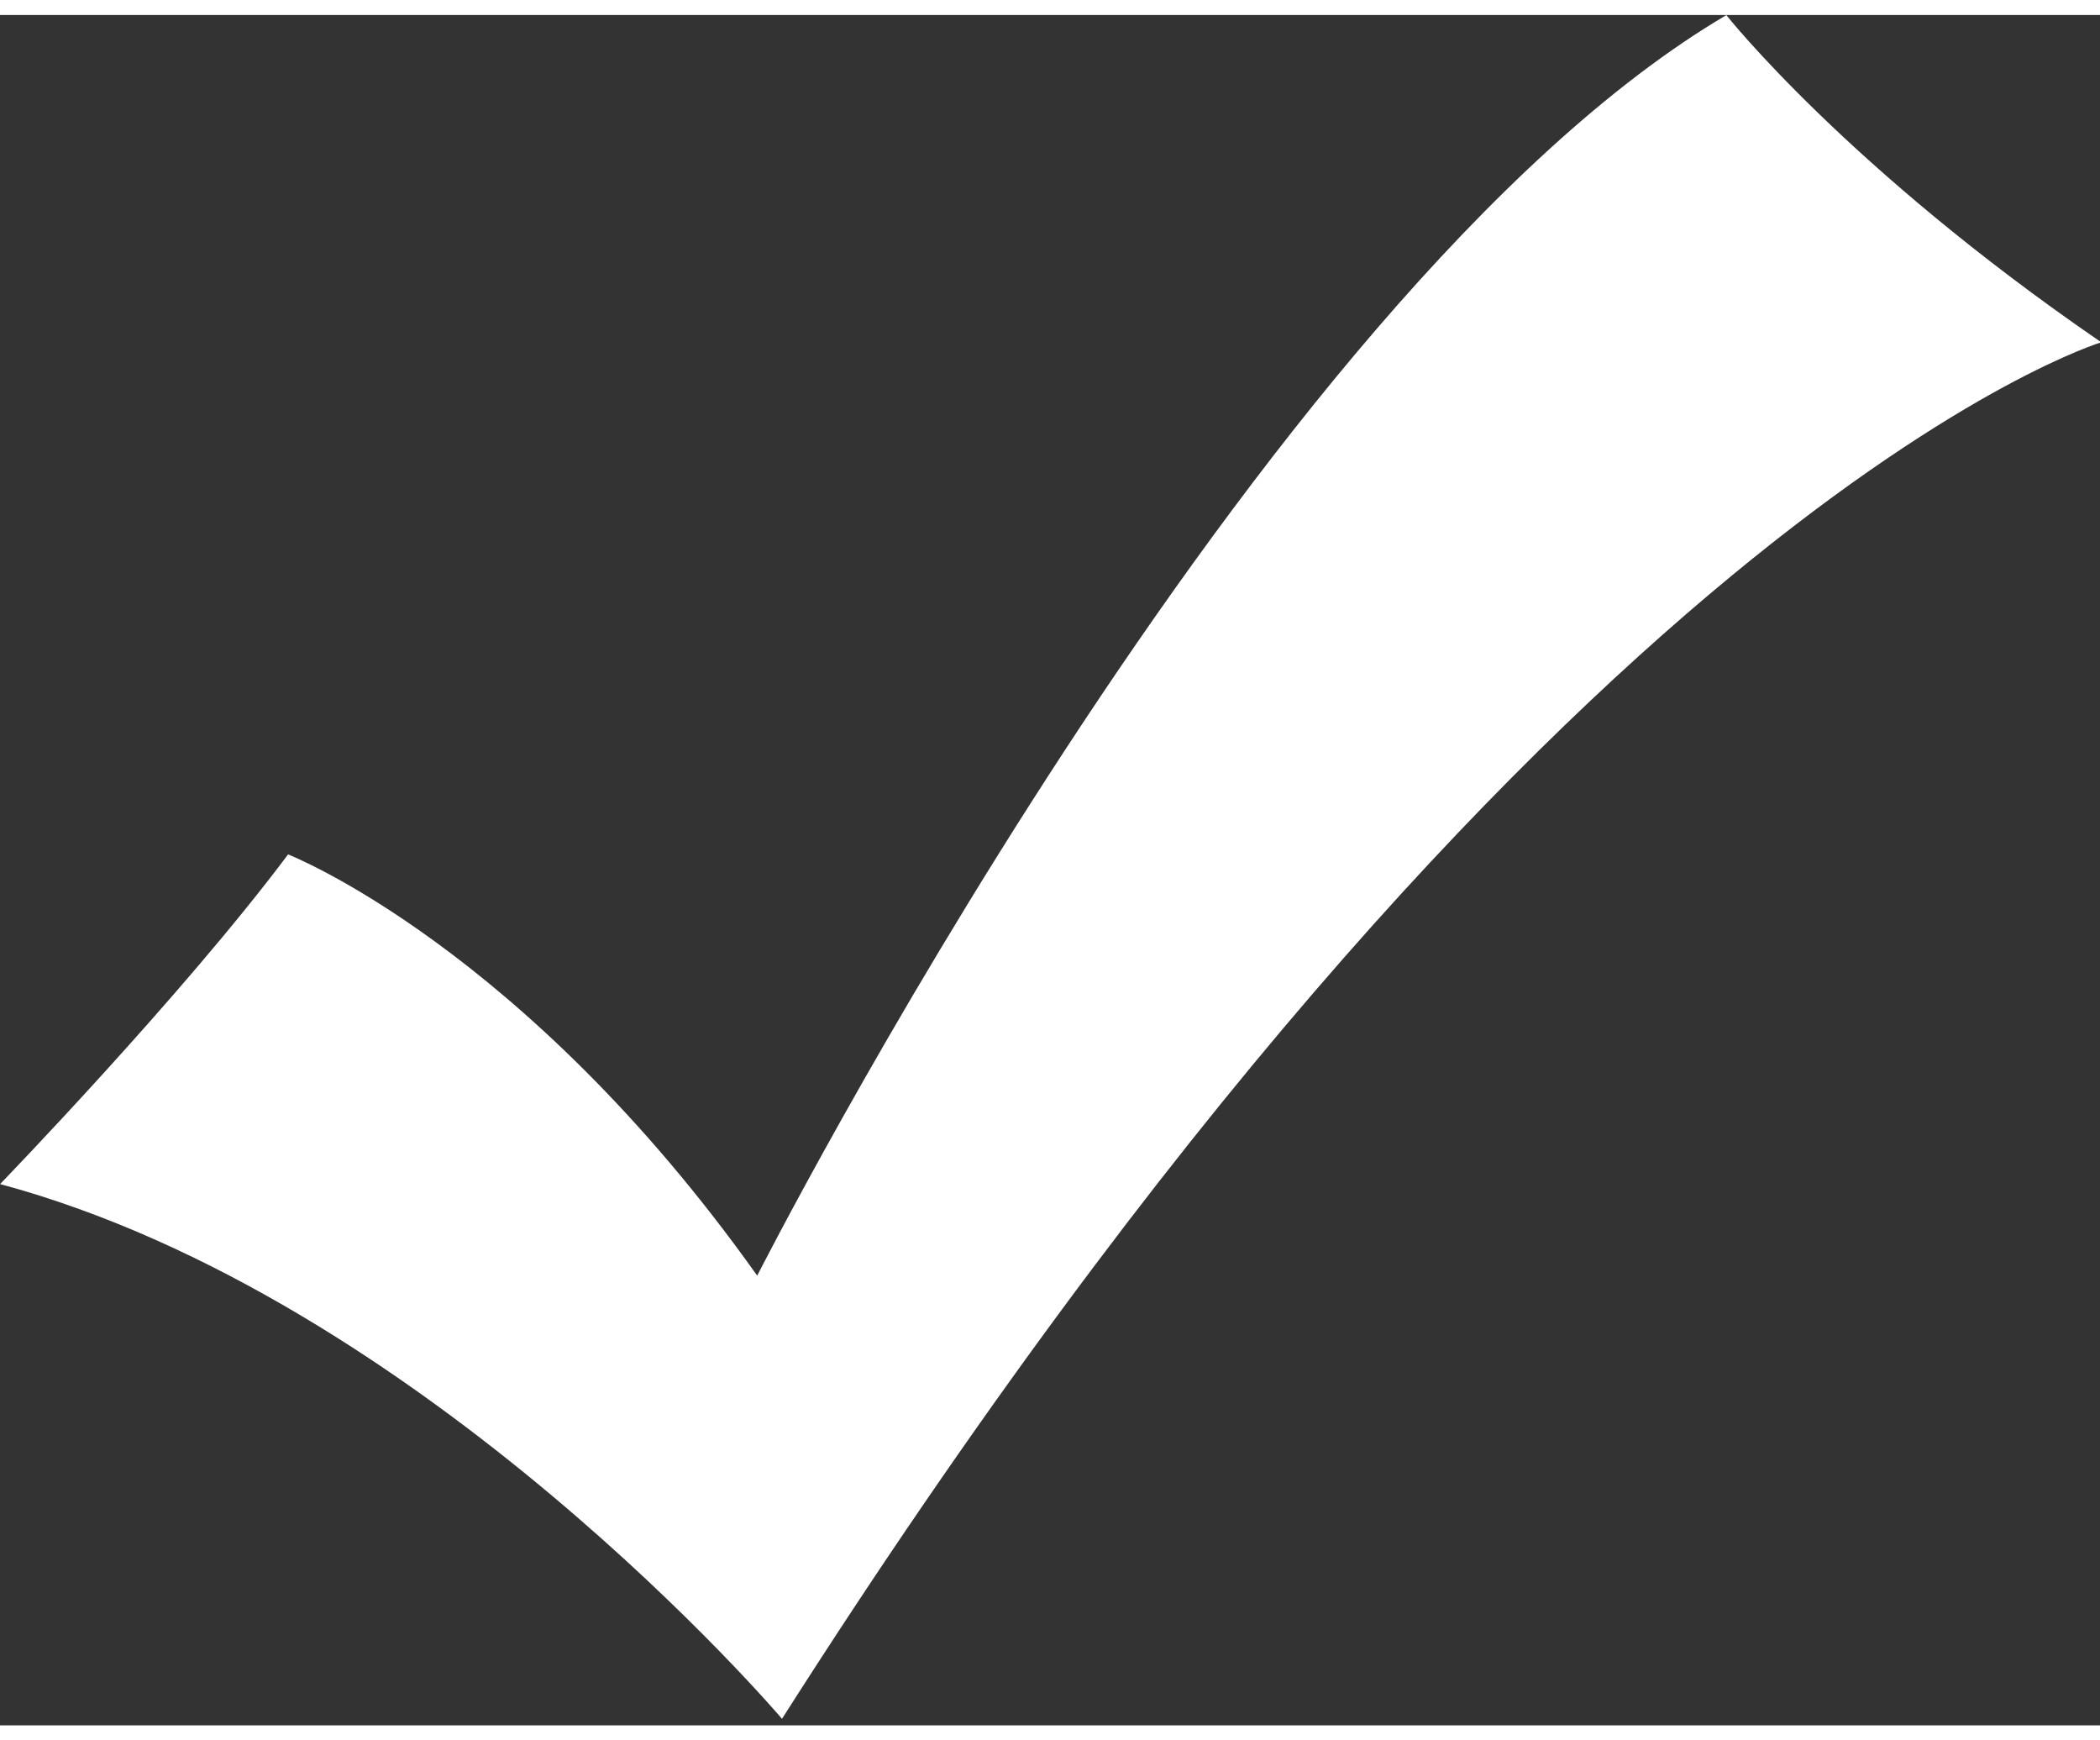
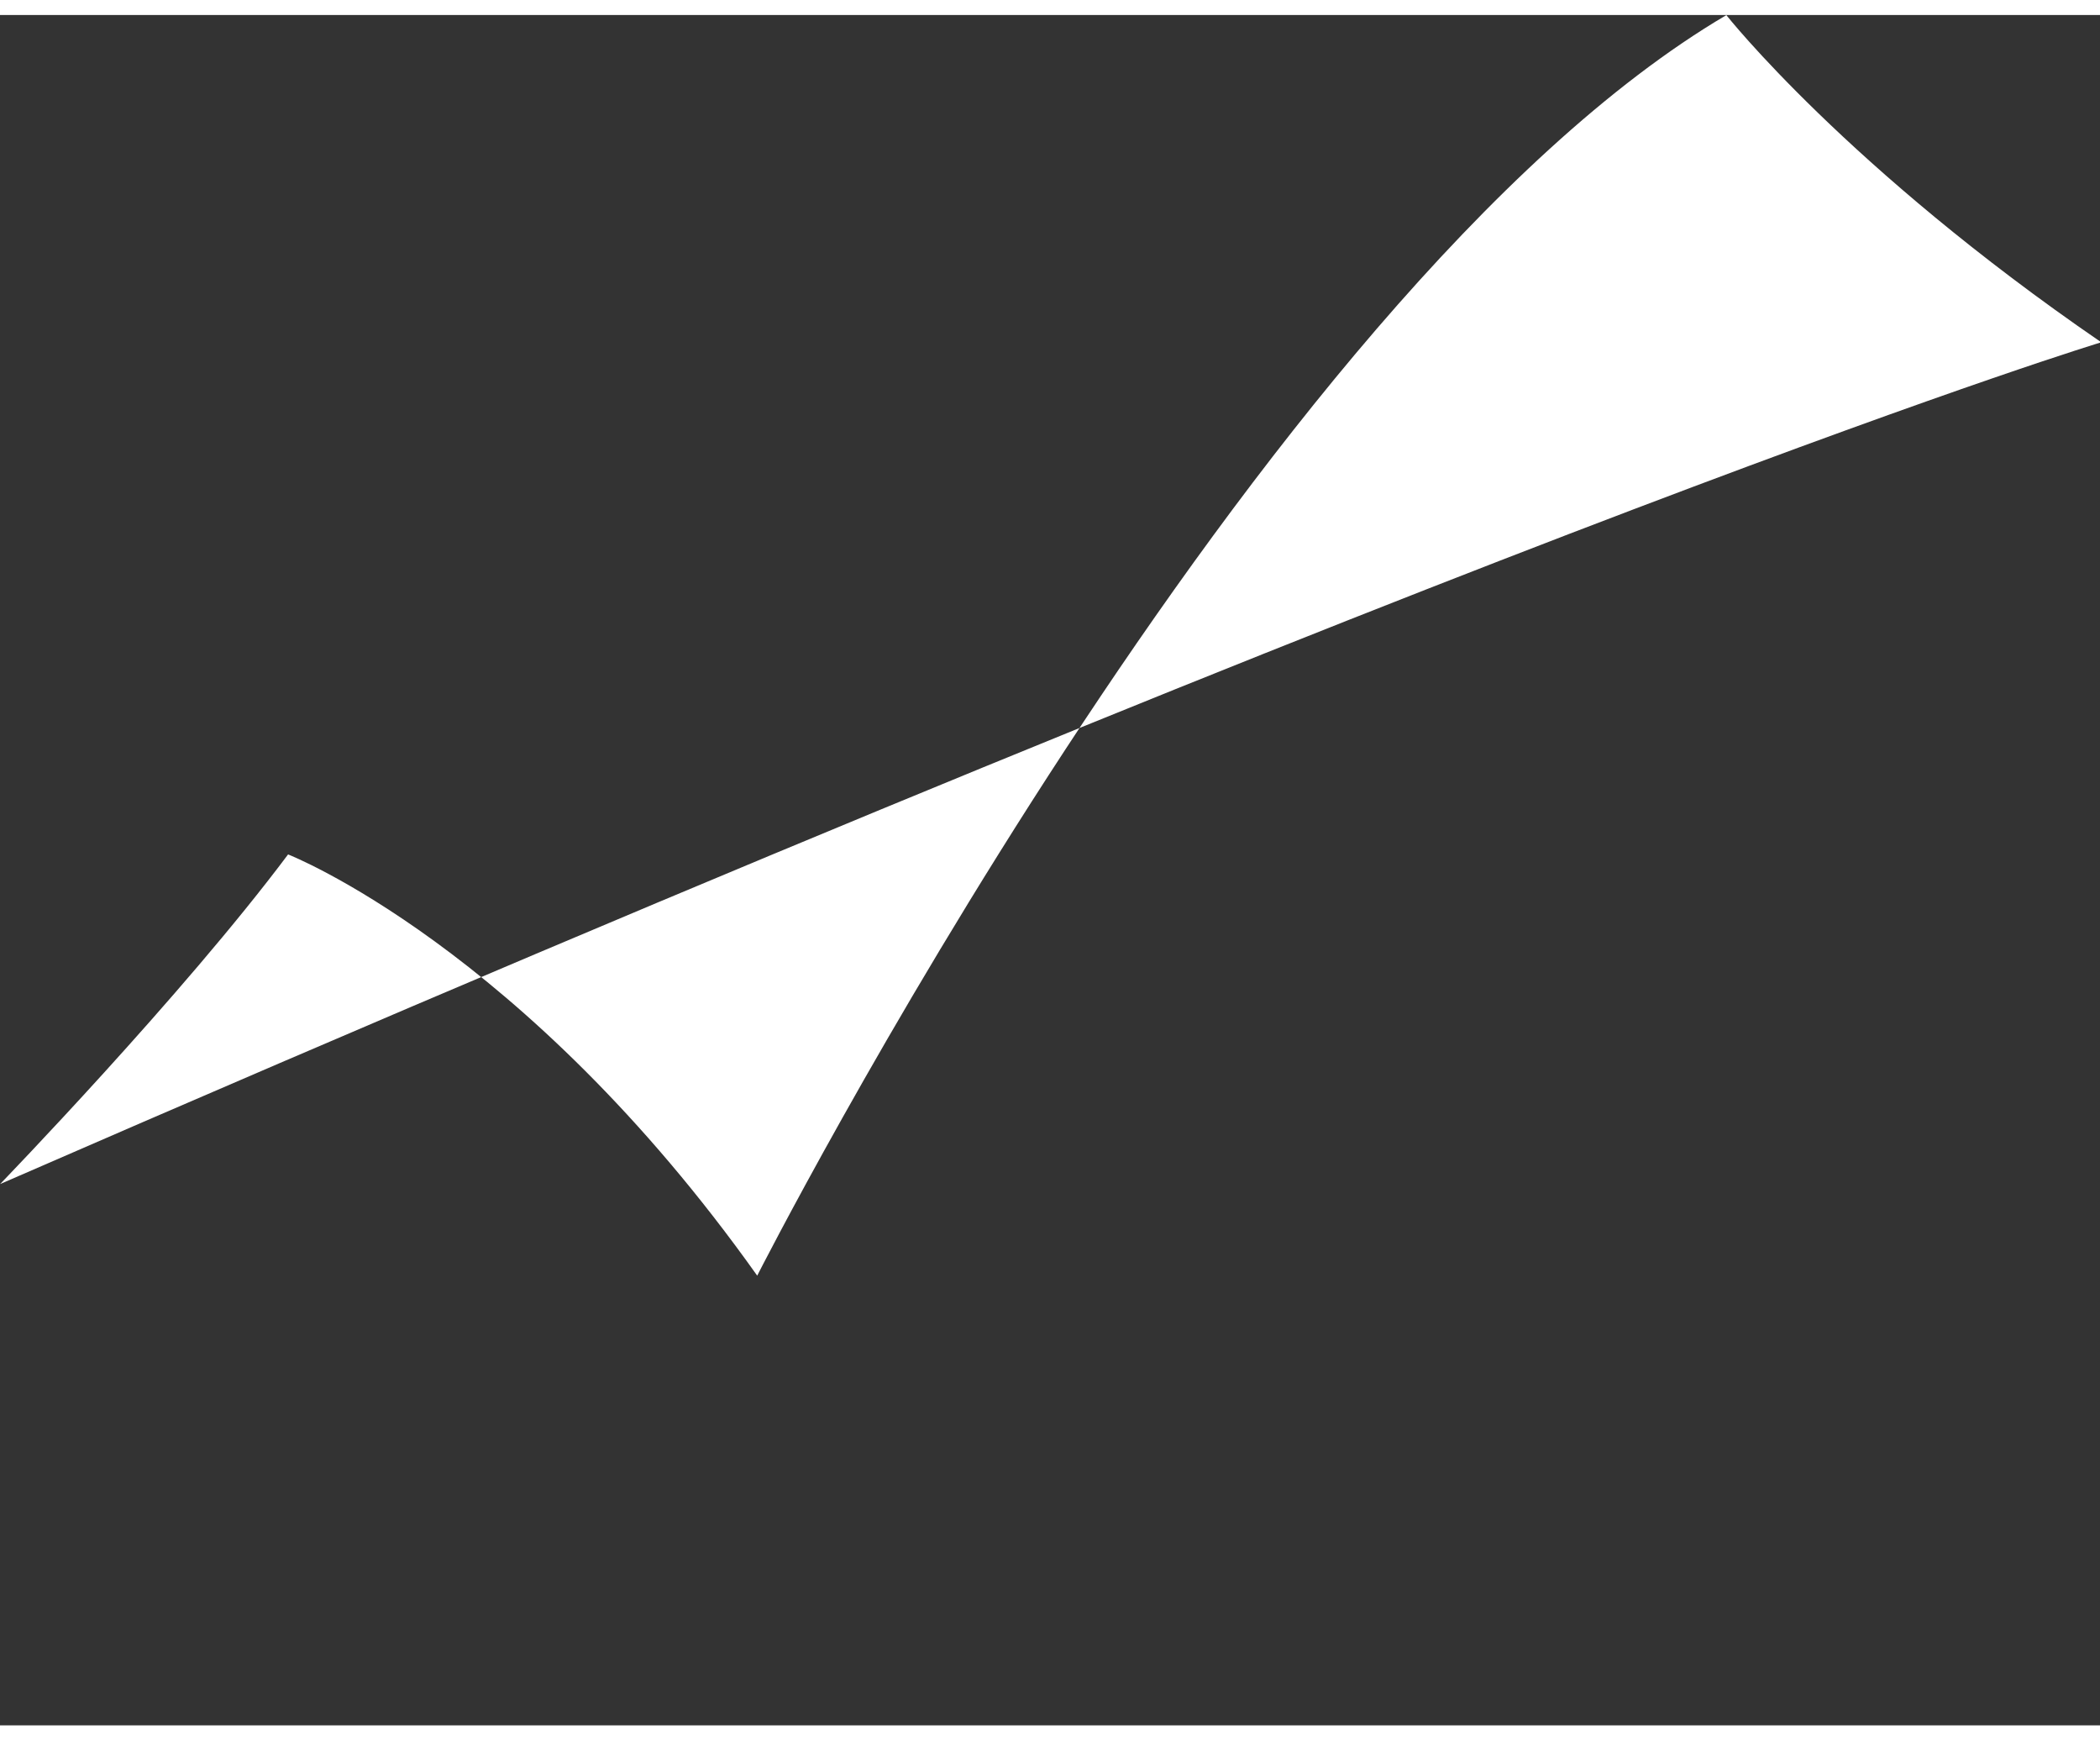
<svg xmlns="http://www.w3.org/2000/svg" width="35px" height="29px" viewBox="0 0 70 57" version="1.1" xml:space="preserve" style="fill-rule:evenodd;clip-rule:evenodd;stroke-linejoin:round;stroke-miterlimit:2;">
  <rect x="0" y="0" width="70" height="57" fill="#333333" stroke="none" />
  <g transform="matrix(0.172,0,0,0.172,-2.842,-3.195)">
-     <path d="M423.745,81.99C374.422,48.172 351.086,18.596 351.086,18.596C260,72.266 163.268,262.837 163.268,262.837C117.935,199.019 72.354,181.219 72.354,181.219C51.862,208.601 16.541,245.093 16.541,245.093C98.924,267.281 168.073,348.7 168.073,348.7C317.557,114.013 423.745,81.99 423.745,81.99Z" style="fill:rgb(255,255,255);" />
+     <path d="M423.745,81.99C374.422,48.172 351.086,18.596 351.086,18.596C260,72.266 163.268,262.837 163.268,262.837C117.935,199.019 72.354,181.219 72.354,181.219C51.862,208.601 16.541,245.093 16.541,245.093C317.557,114.013 423.745,81.99 423.745,81.99Z" style="fill:rgb(255,255,255);" />
  </g>
</svg>